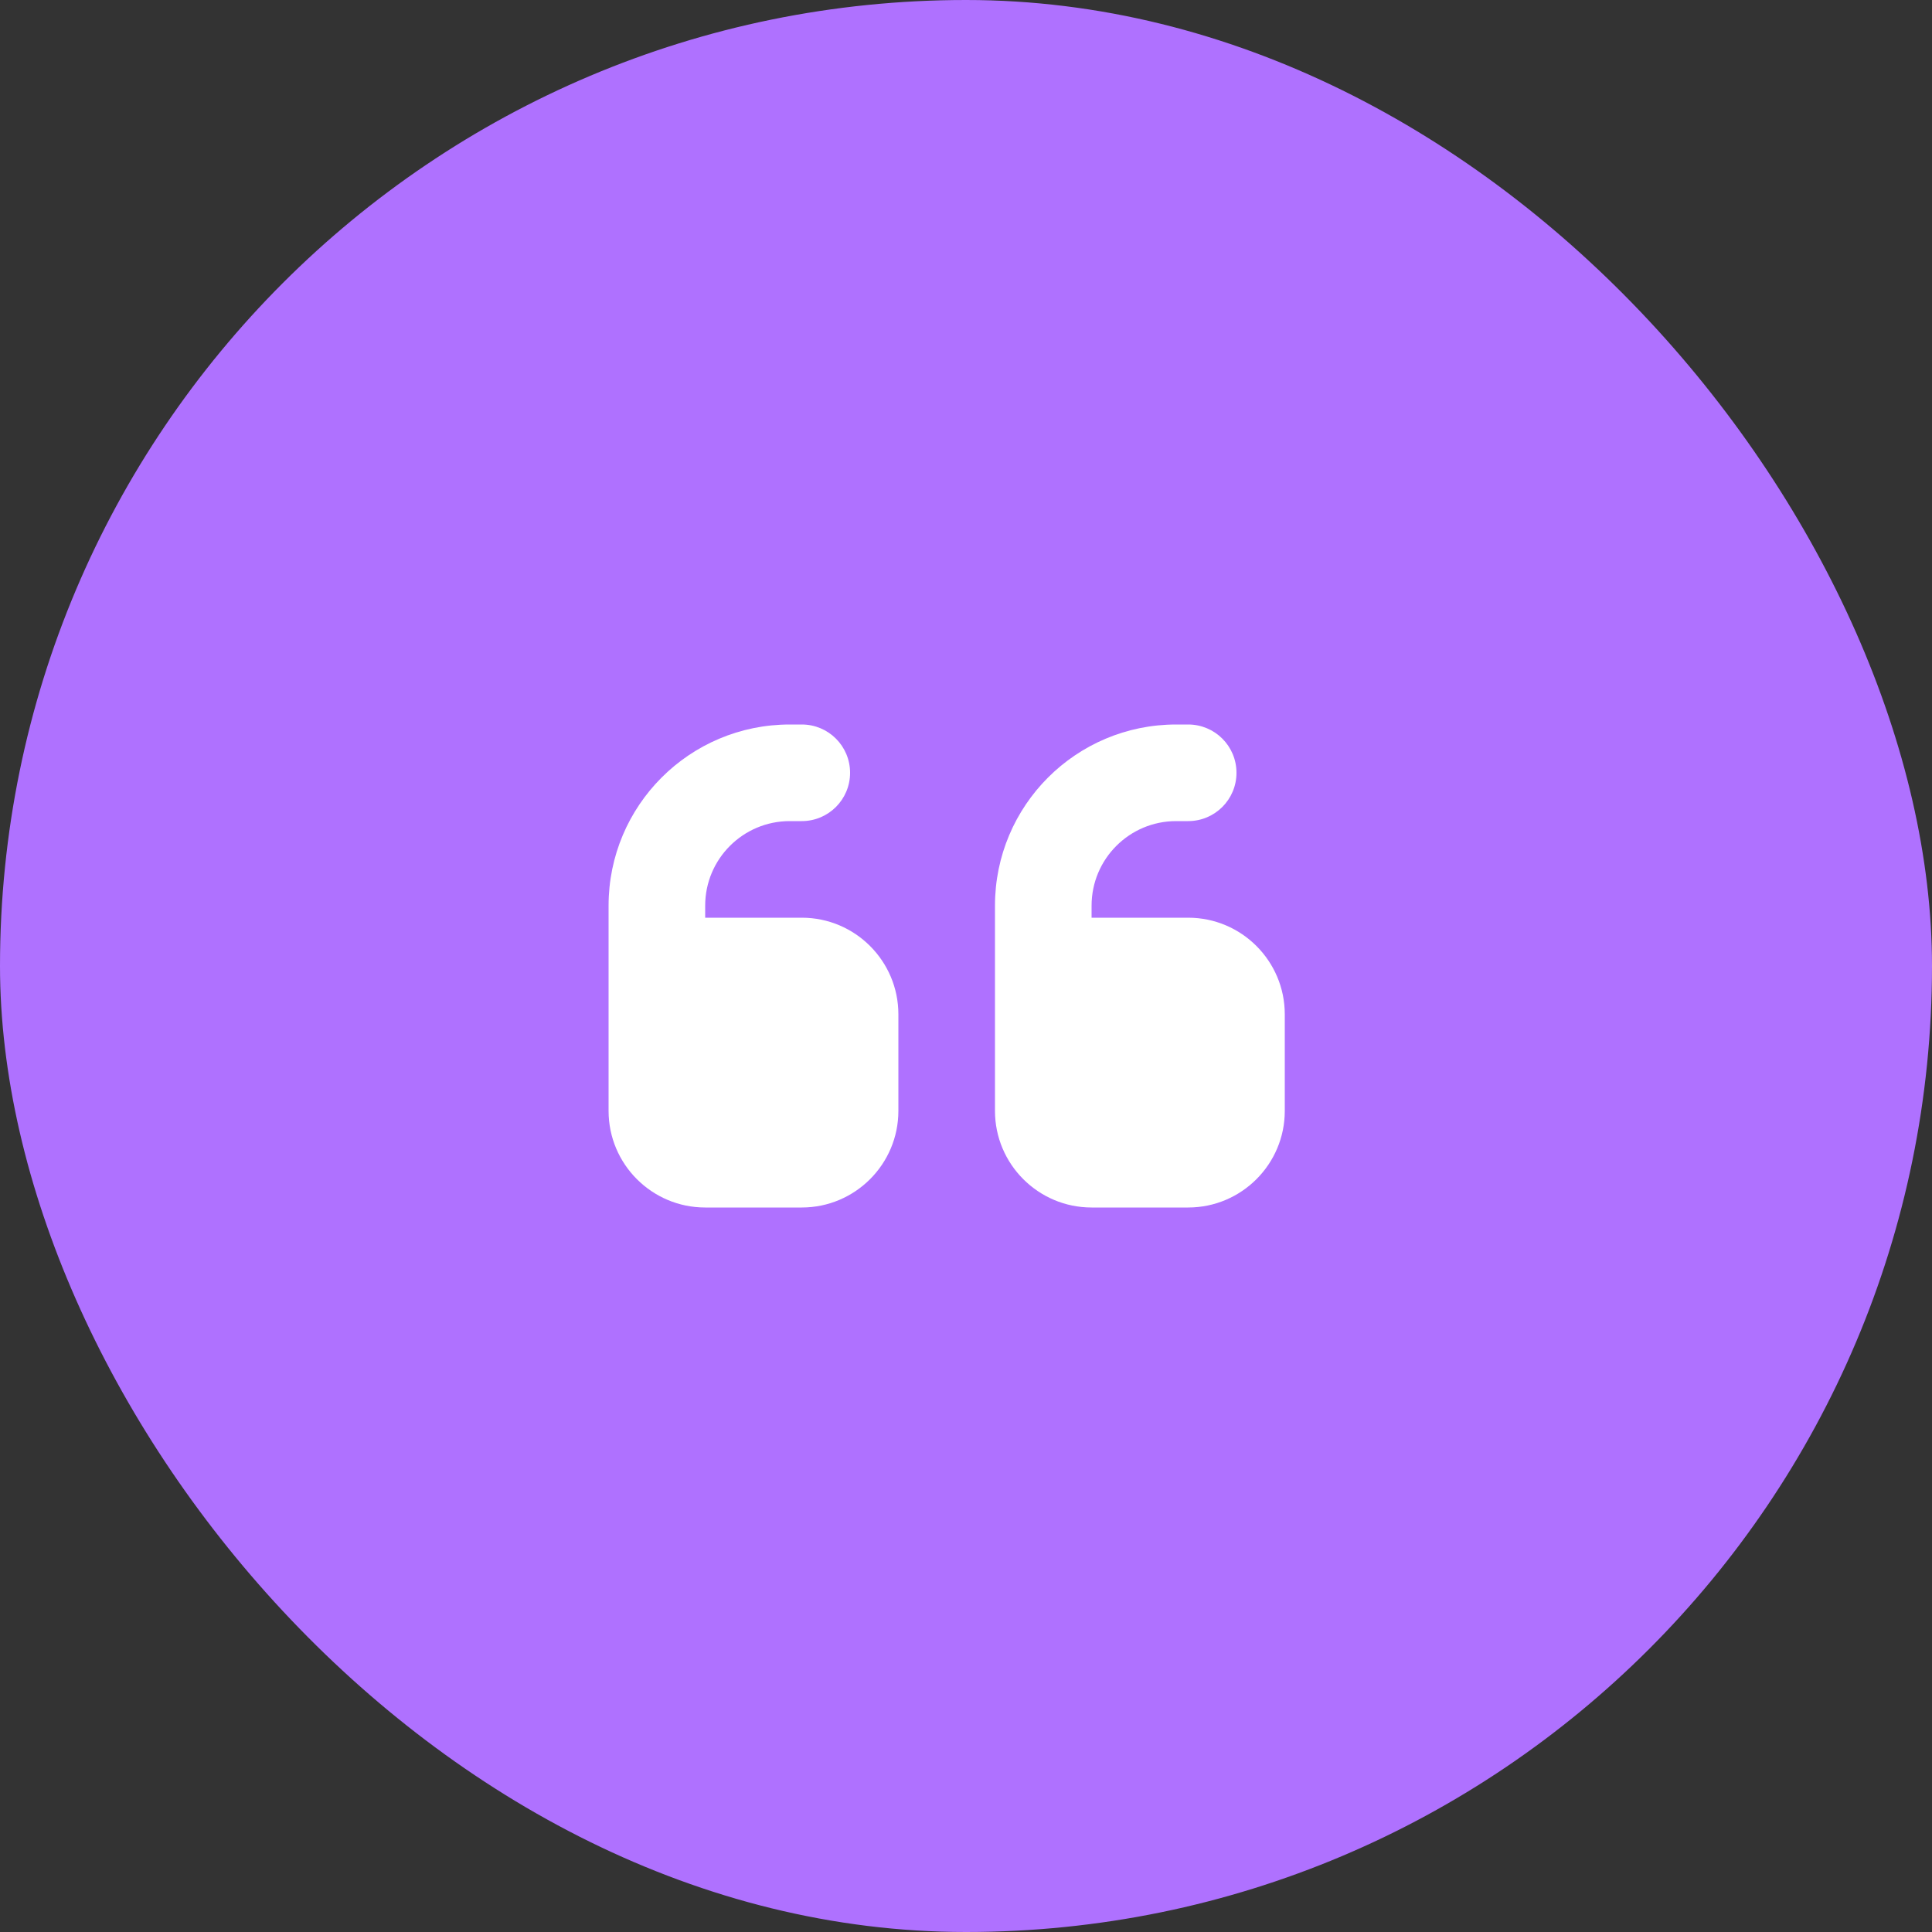
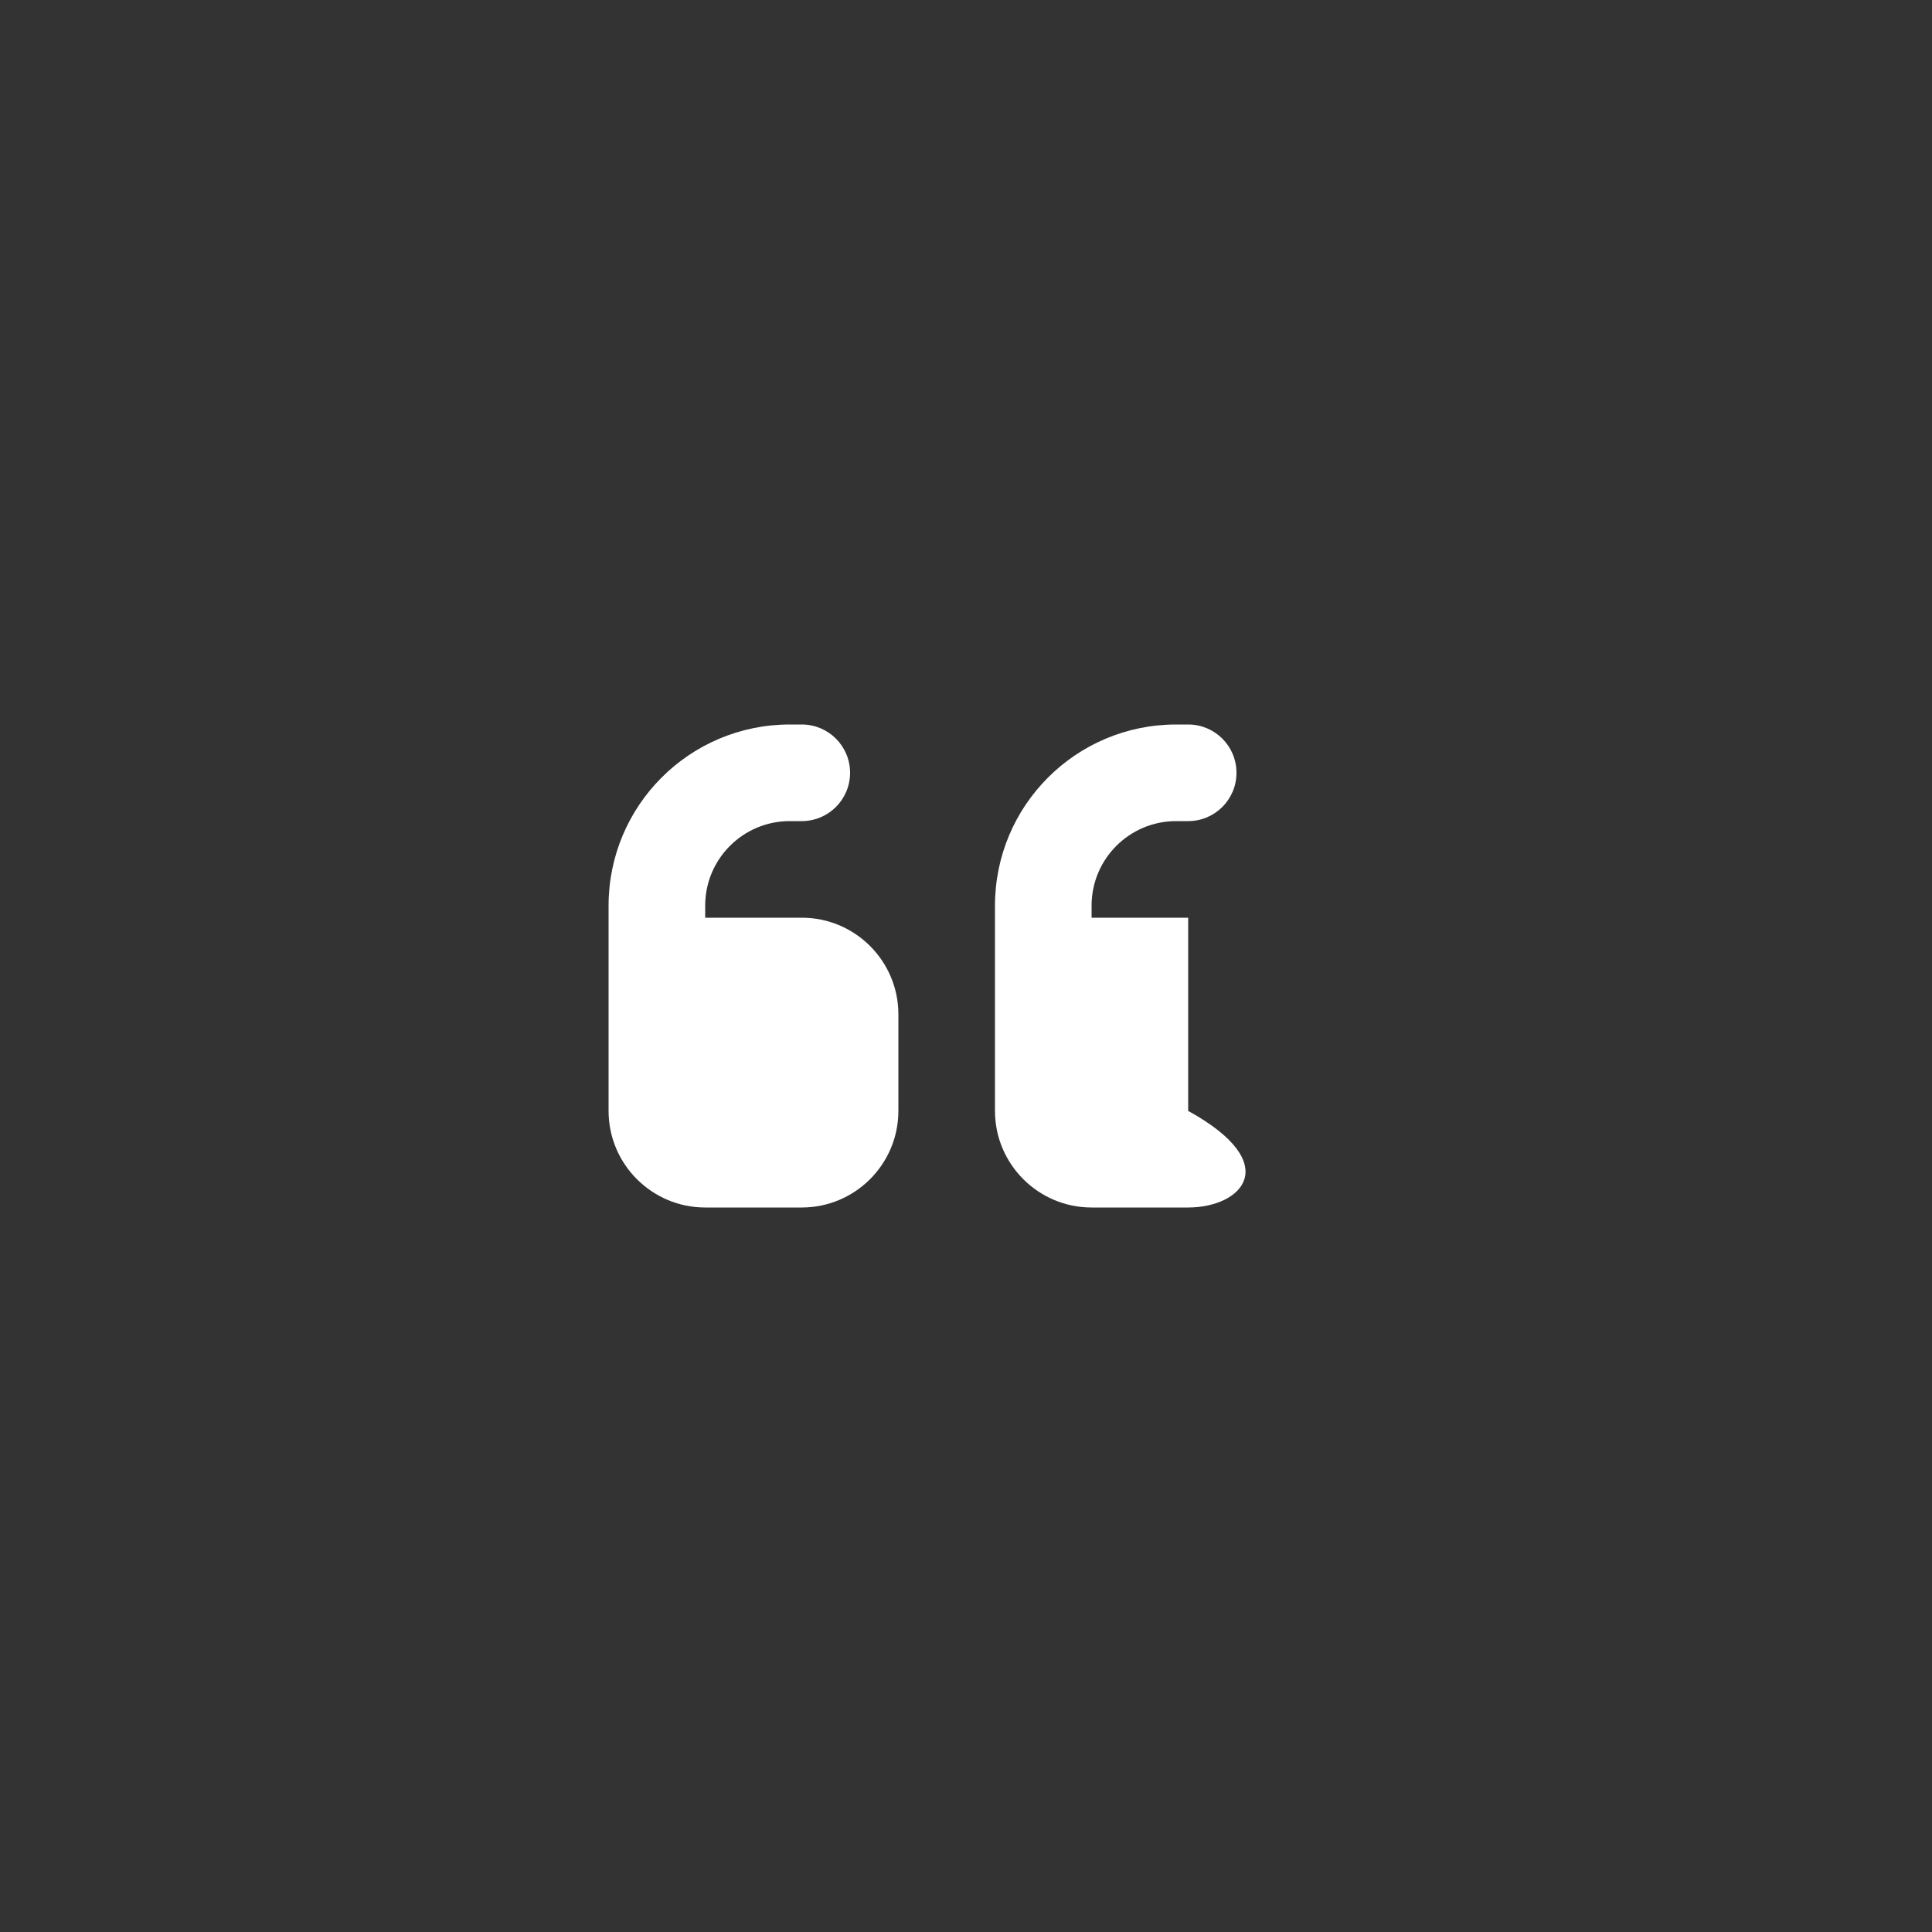
<svg xmlns="http://www.w3.org/2000/svg" width="50" height="50" viewBox="0 0 50 50" fill="none">
  <rect x="0" y="0" width="50" height="50" fill="#333333" stroke="none" />
-   <rect width="50" height="50" rx="25" fill="#AF71FF" />
  <g clip-path="url(#clip0_31534_909)">
-     <path d="M15.75 23.438C15.75 20.848 17.848 18.75 20.438 18.75H20.75C21.441 18.75 22 19.309 22 20C22 20.691 21.441 21.25 20.75 21.25H20.438C19.23 21.25 18.25 22.23 18.25 23.438V23.75H20.75C22.129 23.75 23.25 24.871 23.25 26.25V28.75C23.25 30.129 22.129 31.25 20.75 31.25H18.25C16.871 31.25 15.75 30.129 15.75 28.75V23.438ZM25.75 23.438C25.75 20.848 27.848 18.75 30.438 18.75H30.75C31.441 18.75 32 19.309 32 20C32 20.691 31.441 21.25 30.75 21.25H30.438C29.23 21.25 28.25 22.23 28.25 23.438V23.75H30.75C32.129 23.75 33.25 24.871 33.25 26.25V28.75C33.25 30.129 32.129 31.25 30.75 31.25H28.25C26.871 31.25 25.75 30.129 25.75 28.75V23.438Z" fill="white" />
+     <path d="M15.75 23.438C15.75 20.848 17.848 18.75 20.438 18.75H20.75C21.441 18.75 22 19.309 22 20C22 20.691 21.441 21.25 20.75 21.25H20.438C19.23 21.25 18.25 22.23 18.25 23.438V23.75H20.75C22.129 23.75 23.25 24.871 23.25 26.25V28.75C23.25 30.129 22.129 31.25 20.75 31.25H18.25C16.871 31.25 15.75 30.129 15.75 28.75V23.438ZM25.75 23.438C25.75 20.848 27.848 18.75 30.438 18.75H30.75C31.441 18.75 32 19.309 32 20C32 20.691 31.441 21.25 30.75 21.25H30.438C29.23 21.25 28.25 22.23 28.25 23.438V23.75H30.75V28.75C33.25 30.129 32.129 31.25 30.75 31.25H28.25C26.871 31.25 25.75 30.129 25.75 28.75V23.438Z" fill="white" />
  </g>
  <defs>
    <clipPath id="clip0_31534_909">
      <rect width="17.5" height="20" fill="white" transform="translate(15.75 15)" />
    </clipPath>
  </defs>
</svg>